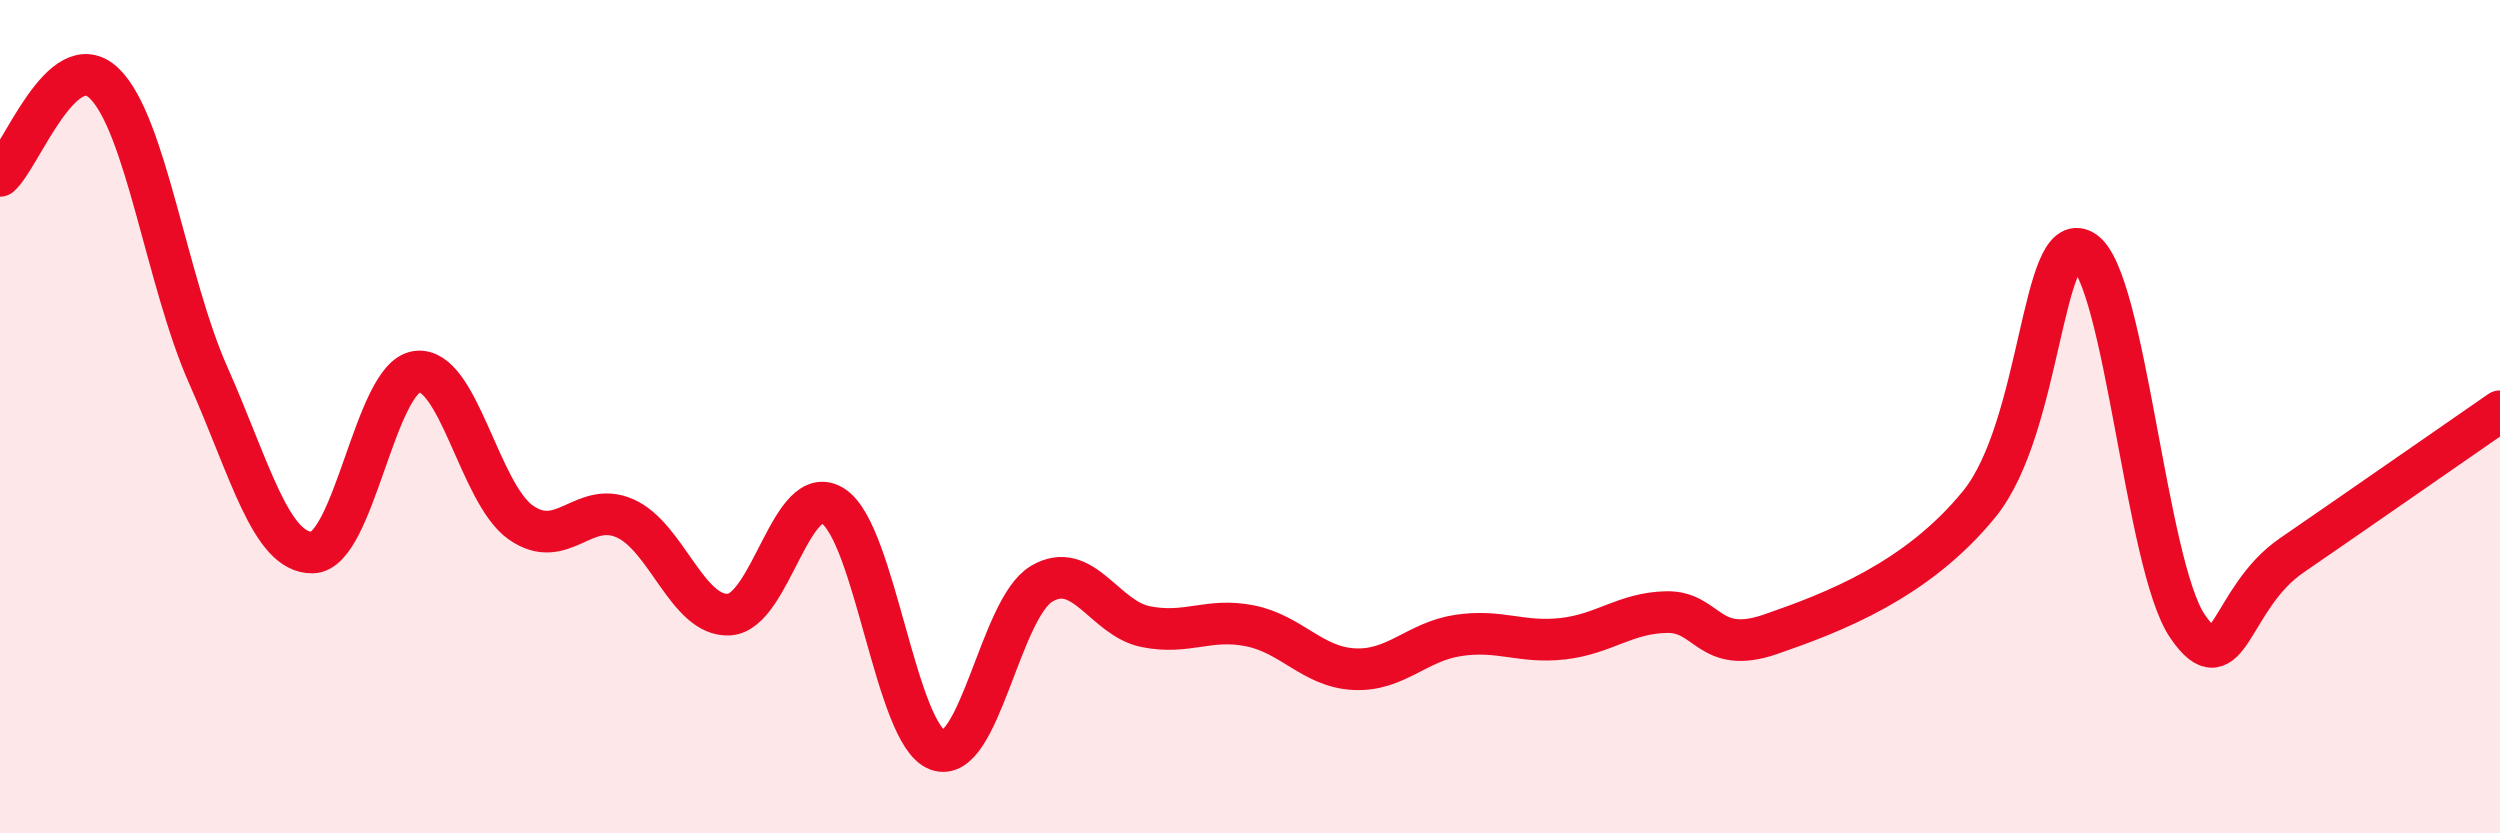
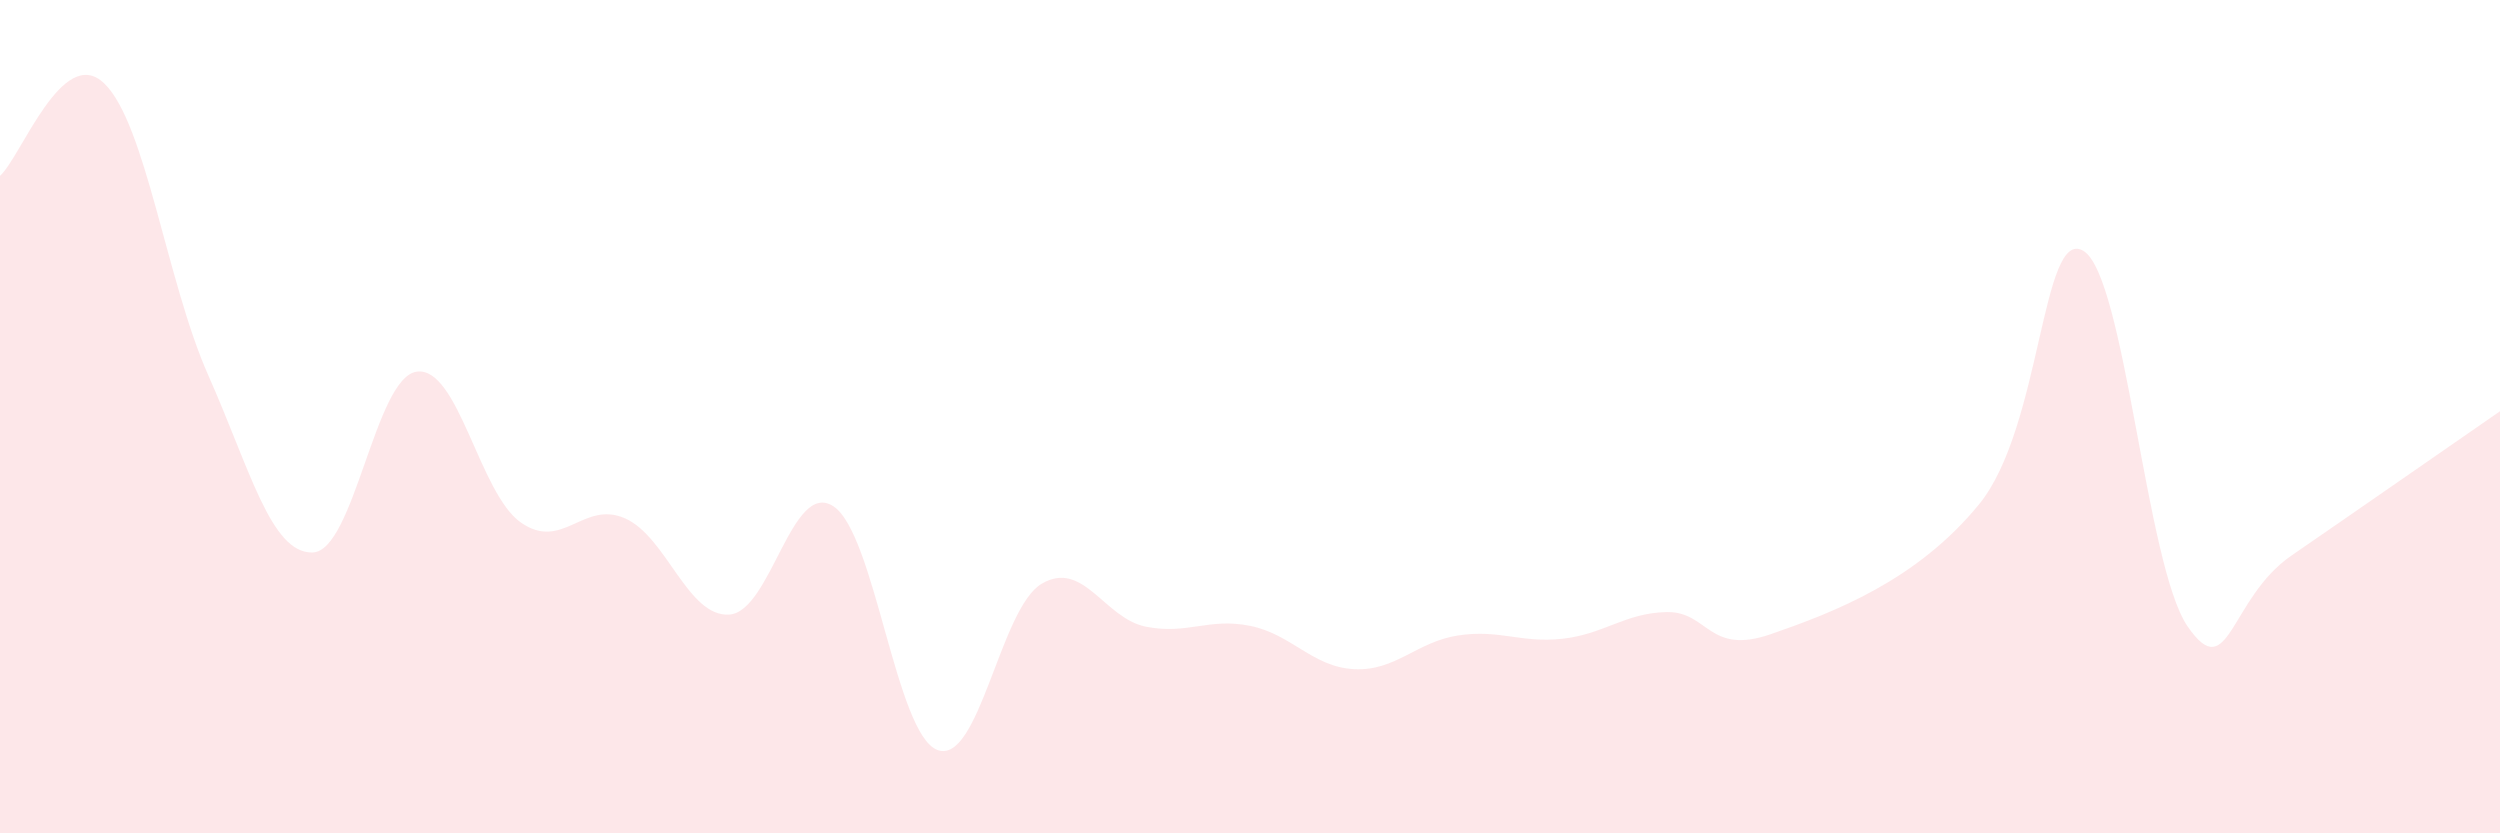
<svg xmlns="http://www.w3.org/2000/svg" width="60" height="20" viewBox="0 0 60 20">
  <path d="M 0,4.22 C 0.5,3.78 1.5,1.04 2.5,2 C 3.5,2.96 4,6.76 5,9.01 C 6,11.26 6.5,13.28 7.5,13.26 C 8.5,13.24 9,9.06 10,8.92 C 11,8.78 11.5,11.84 12.5,12.54 C 13.5,13.24 14,12 15,12.44 C 16,12.88 16.5,14.81 17.5,14.75 C 18.5,14.69 19,11.5 20,12.15 C 21,12.8 21.5,17.63 22.5,18 C 23.5,18.37 24,14.6 25,14.01 C 26,13.42 26.5,14.84 27.5,15.04 C 28.5,15.24 29,14.82 30,15.02 C 31,15.22 31.5,16.01 32.5,16.06 C 33.5,16.11 34,15.4 35,15.25 C 36,15.1 36.5,15.44 37.5,15.33 C 38.5,15.22 39,14.71 40,14.69 C 41,14.67 41,15.74 42.5,15.22 C 44,14.7 46,13.94 47.5,12.1 C 49,10.26 49,5.43 50,6.02 C 51,6.61 51.5,13.57 52.5,15.03 C 53.5,16.49 53.5,14.36 55,13.33 C 56.5,12.3 59,10.56 60,9.87L60 20L0 20Z" fill="#EB0A25" opacity="0.1" stroke-linecap="round" stroke-linejoin="round" />
-   <path d="M 0,4.22 C 0.5,3.78 1.5,1.04 2.5,2 C 3.5,2.96 4,6.76 5,9.01 C 6,11.26 6.5,13.28 7.5,13.26 C 8.5,13.24 9,9.06 10,8.92 C 11,8.78 11.5,11.84 12.5,12.54 C 13.5,13.24 14,12 15,12.44 C 16,12.88 16.5,14.81 17.5,14.75 C 18.5,14.69 19,11.5 20,12.15 C 21,12.8 21.5,17.63 22.5,18 C 23.5,18.37 24,14.6 25,14.01 C 26,13.42 26.5,14.84 27.5,15.04 C 28.5,15.24 29,14.82 30,15.02 C 31,15.22 31.5,16.01 32.5,16.06 C 33.5,16.11 34,15.4 35,15.25 C 36,15.1 36.5,15.44 37.5,15.33 C 38.5,15.22 39,14.71 40,14.69 C 41,14.67 41,15.74 42.5,15.22 C 44,14.7 46,13.94 47.5,12.1 C 49,10.26 49,5.43 50,6.02 C 51,6.61 51.5,13.57 52.5,15.03 C 53.5,16.49 53.5,14.36 55,13.33 C 56.5,12.3 59,10.56 60,9.87" stroke="#EB0A25" stroke-width="1" fill="none" stroke-linecap="round" stroke-linejoin="round" />
</svg>